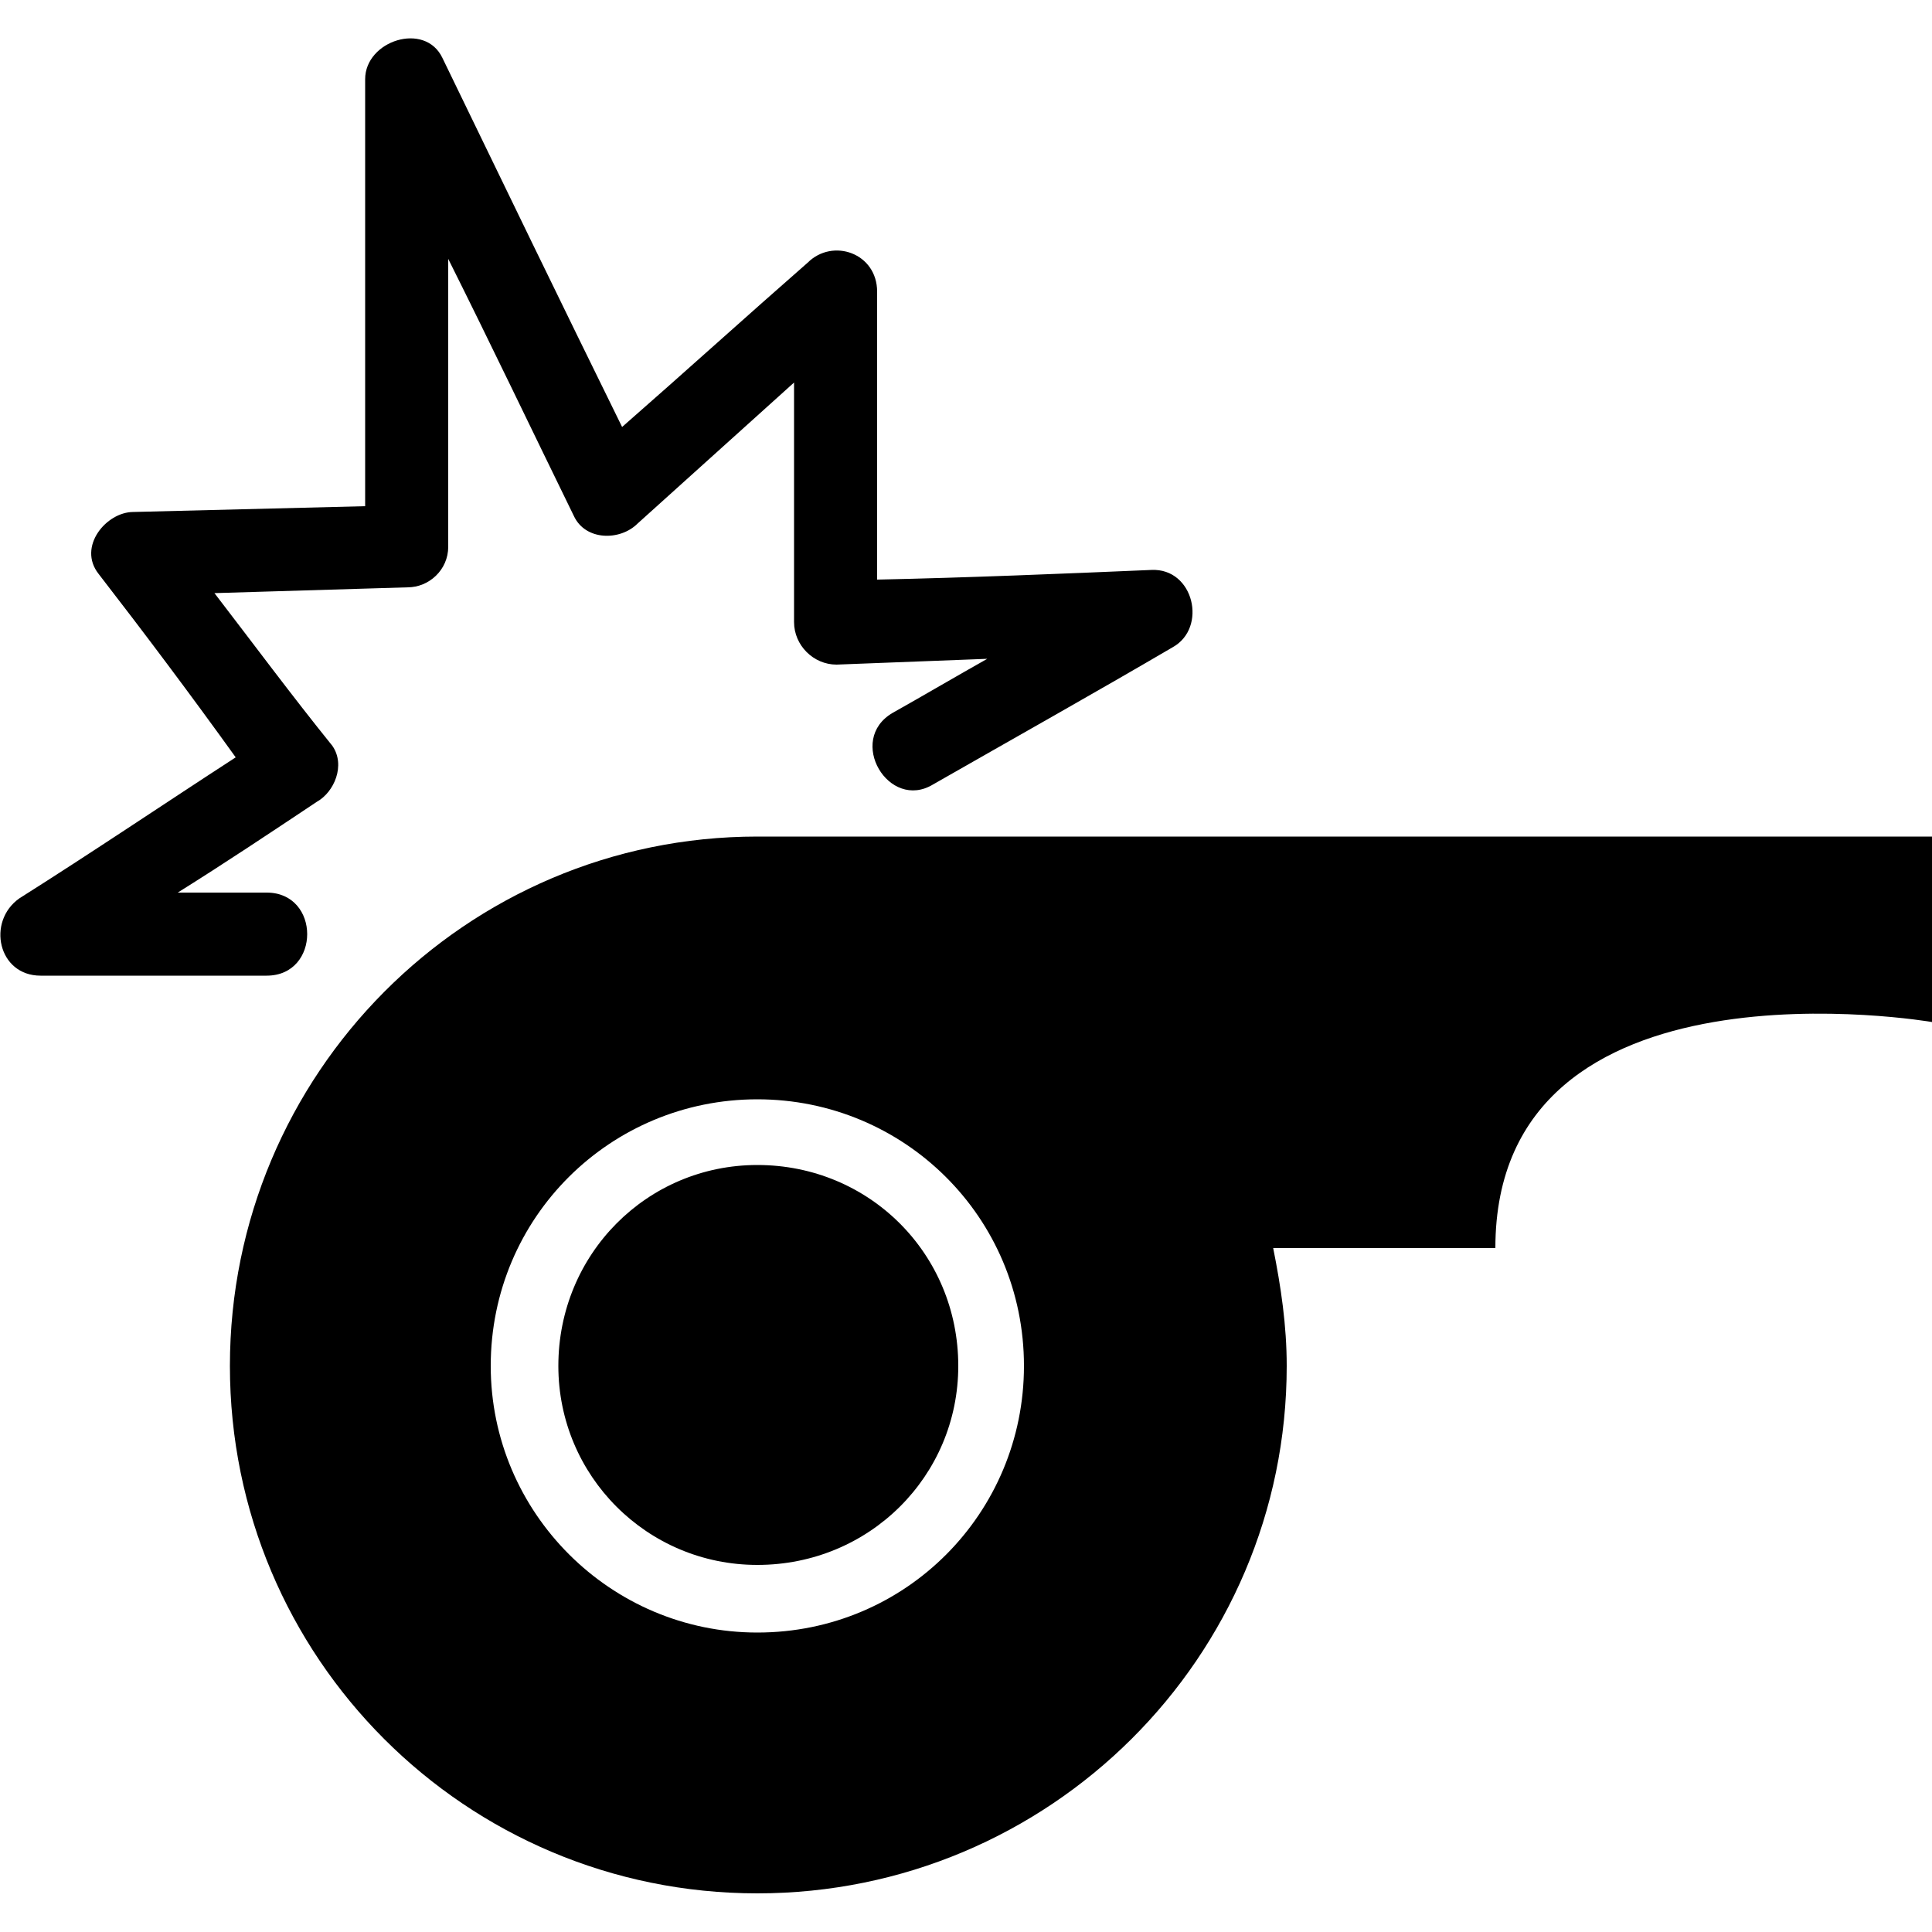
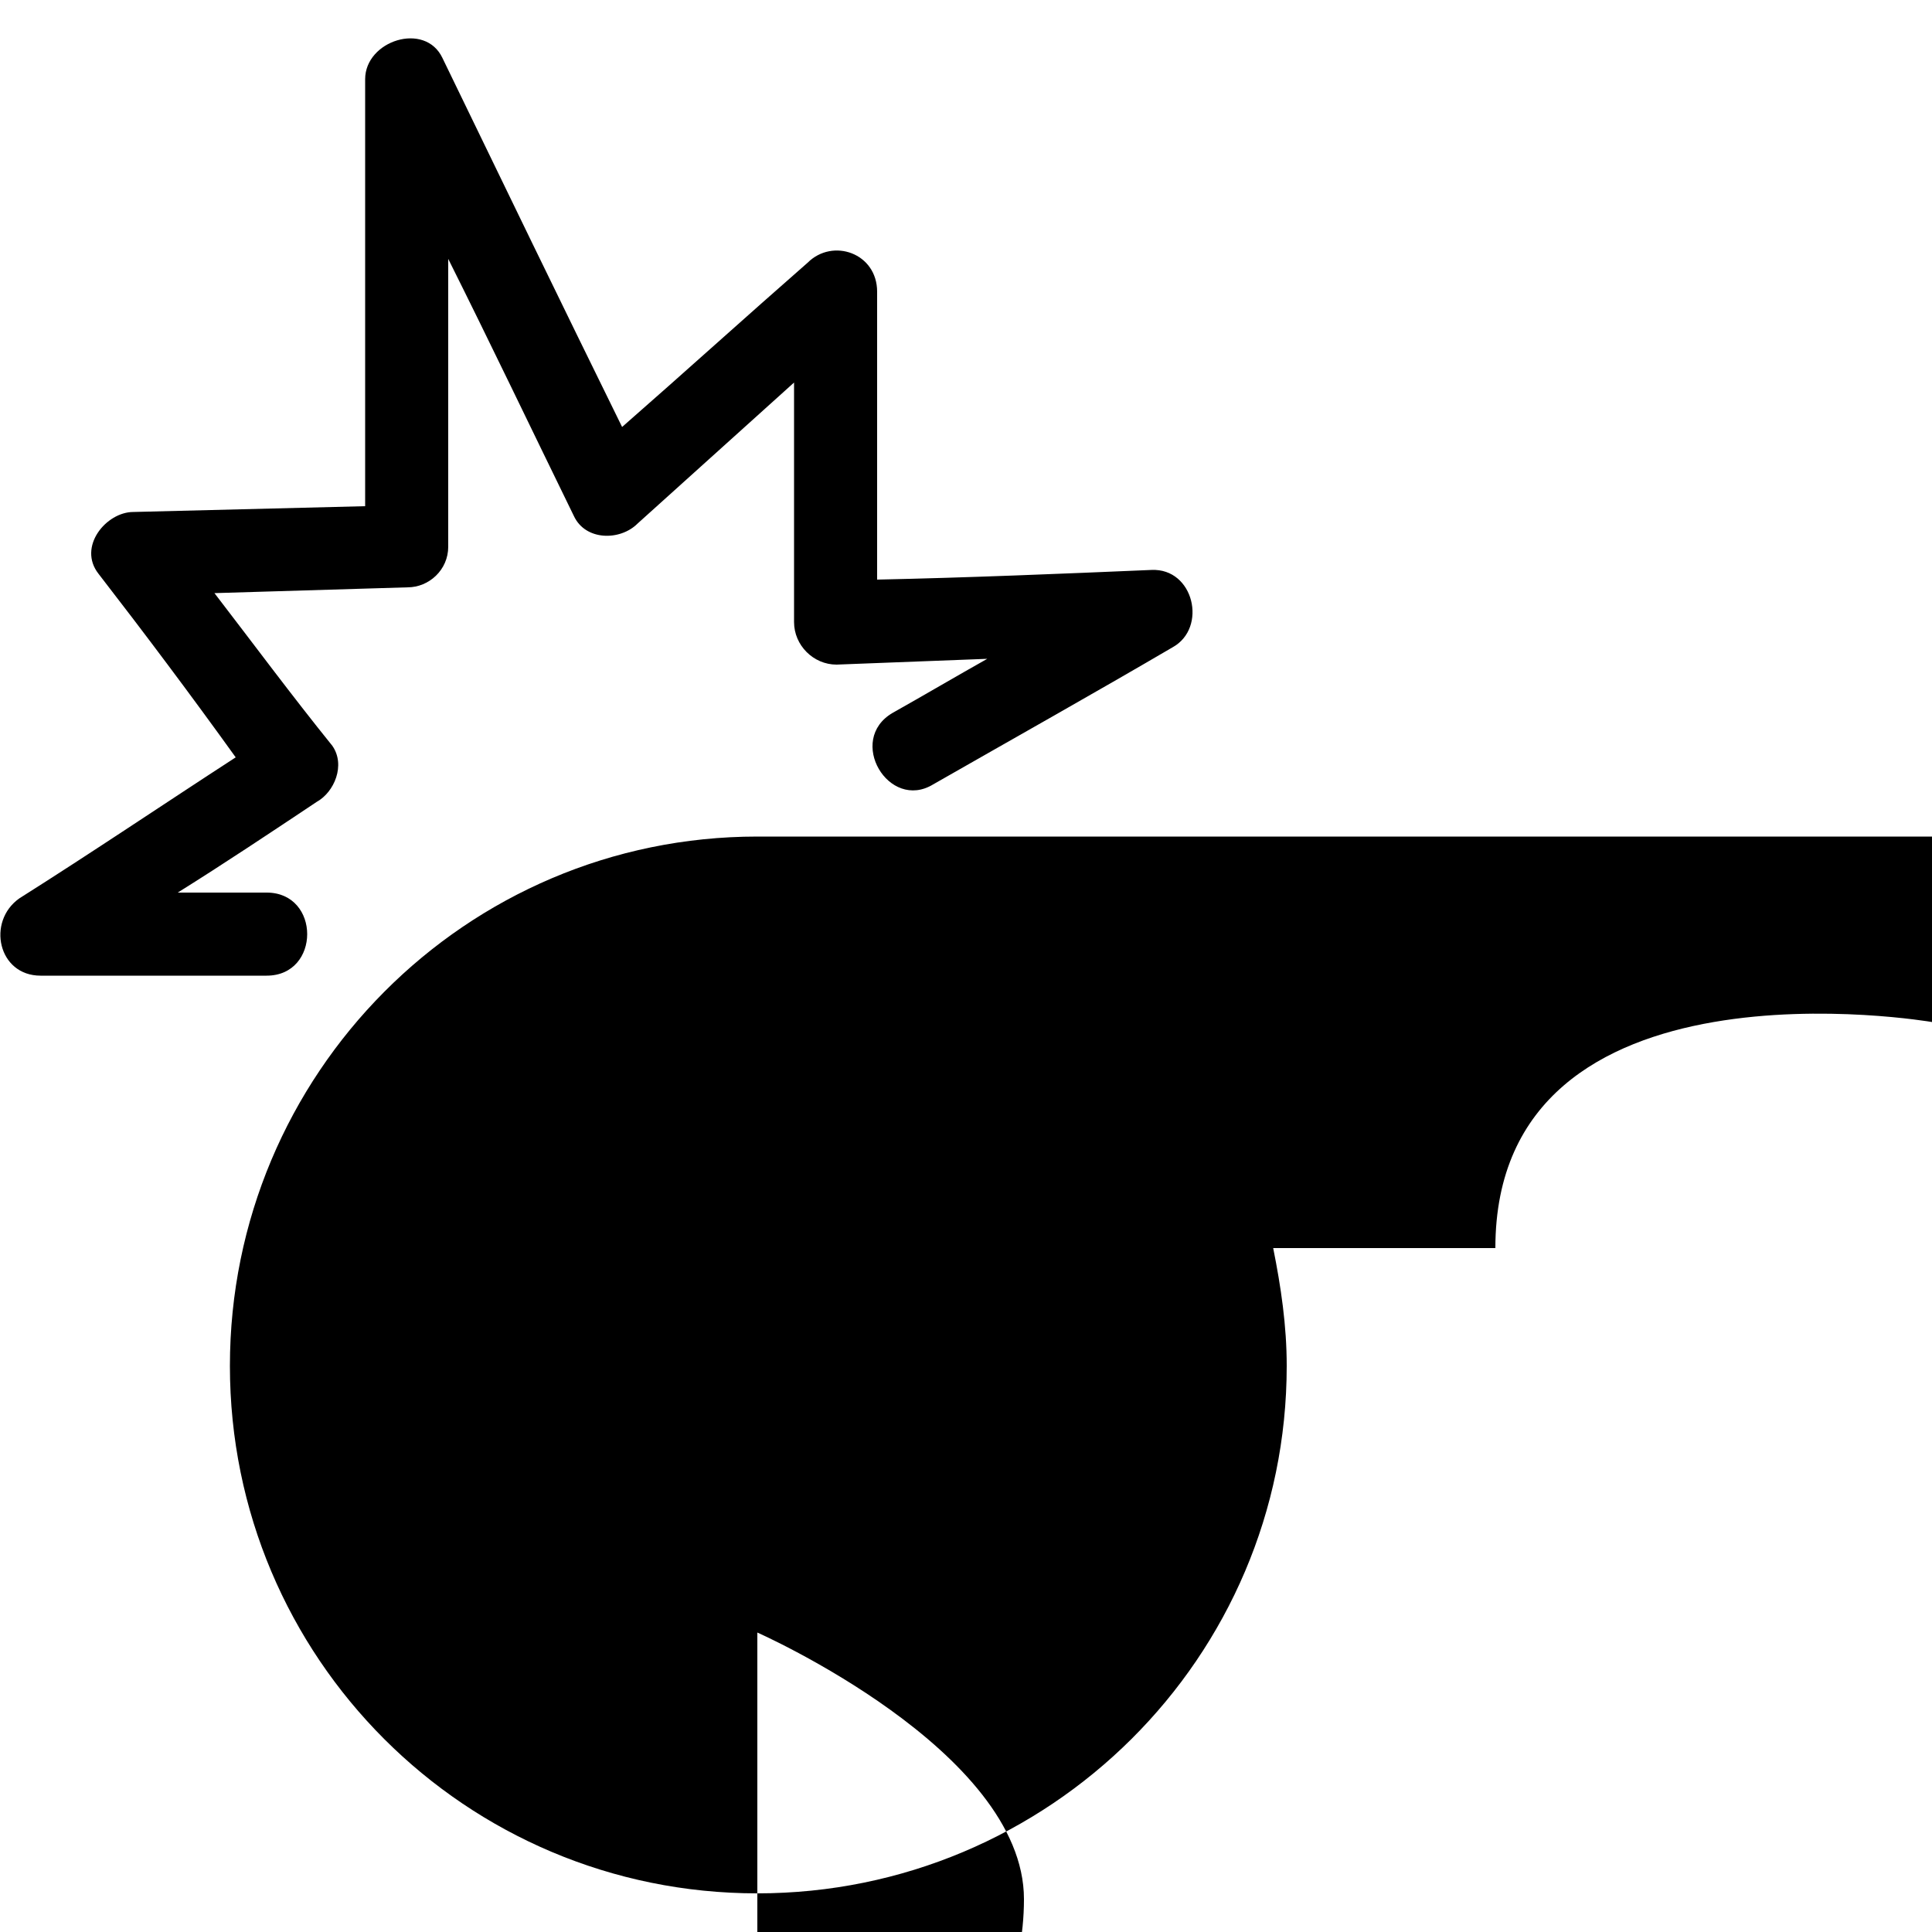
<svg xmlns="http://www.w3.org/2000/svg" width="64" height="64" viewBox="0 0 1000 1000">
-   <path d="M392 433c-151 0-273 123-273 274s122 273 273 273 274-122 274-273c0-21-3-41-7-61h115c0-156 226-117 226-117v-96H392zm0 412c-76 0-138-62-138-138 0-77 62-138 138-138s138 61 138 138c0 76-61 138-138 138zm0-242c-57 0-103 46-103 104 0 57 46 103 103 103 58 0 104-46 104-103 0-58-46-104-104-104zM138 462H92c24-15 48-31 72-47 9-5 15-19 8-29-21-26-41-53-61-79l100-3c11 0 21-9 21-21V134c22 44 43 88 65 133 6 13 24 13 33 4l81-73v124c0 12 10 22 22 22l78-3c-16 9-33 19-49 28-24 14-2 51 21 37 42-24 83-47 124-71 18-10 11-41-11-40-47 2-95 4-142 5V151c0-20-23-28-36-15-32 28-64 57-96 85-31-63-62-127-93-191-9-19-40-9-40 11v221l-120 3c-14 0-29 18-18 32 24 31 48 63 71 95-37 24-74 49-112 73-17 12-11 40 11 40h117c28 0 28-43 0-43z" />
+   <path d="M392 433c-151 0-273 123-273 274s122 273 273 273 274-122 274-273c0-21-3-41-7-61h115c0-156 226-117 226-117v-96H392zm0 412s138 61 138 138c0 76-61 138-138 138zm0-242c-57 0-103 46-103 104 0 57 46 103 103 103 58 0 104-46 104-103 0-58-46-104-104-104zM138 462H92c24-15 48-31 72-47 9-5 15-19 8-29-21-26-41-53-61-79l100-3c11 0 21-9 21-21V134c22 44 43 88 65 133 6 13 24 13 33 4l81-73v124c0 12 10 22 22 22l78-3c-16 9-33 19-49 28-24 14-2 51 21 37 42-24 83-47 124-71 18-10 11-41-11-40-47 2-95 4-142 5V151c0-20-23-28-36-15-32 28-64 57-96 85-31-63-62-127-93-191-9-19-40-9-40 11v221l-120 3c-14 0-29 18-18 32 24 31 48 63 71 95-37 24-74 49-112 73-17 12-11 40 11 40h117c28 0 28-43 0-43z" />
</svg>